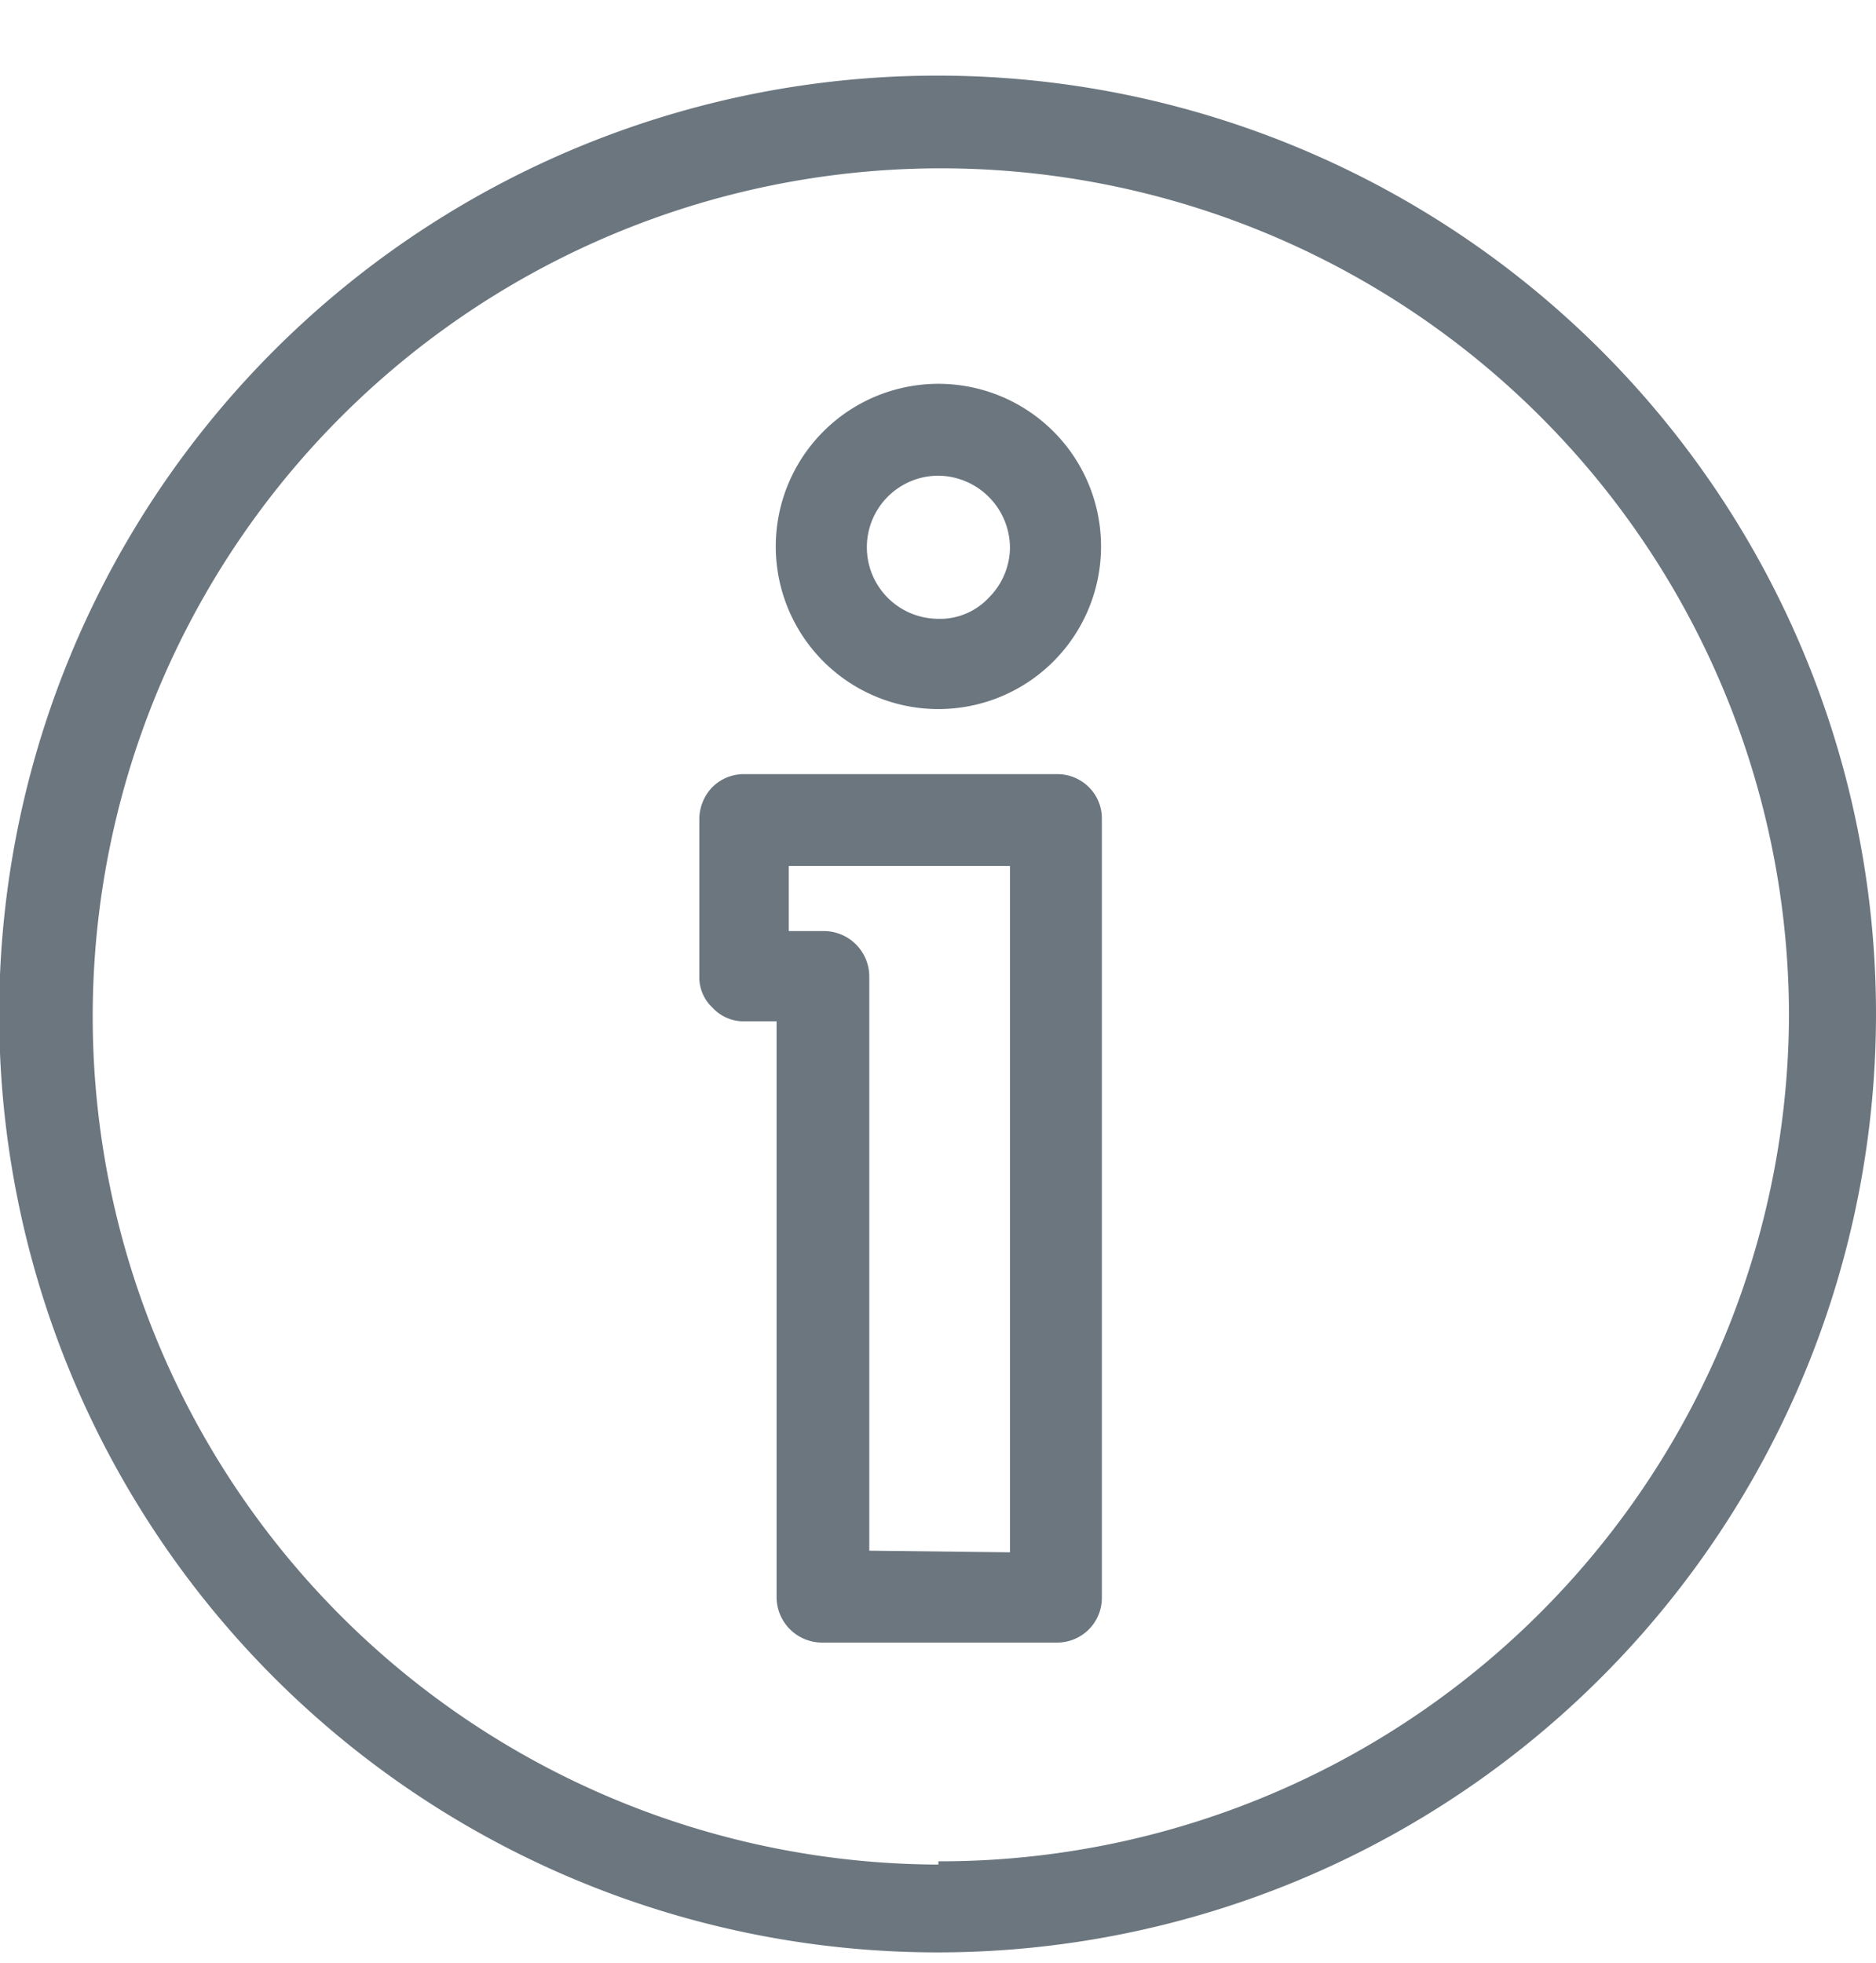
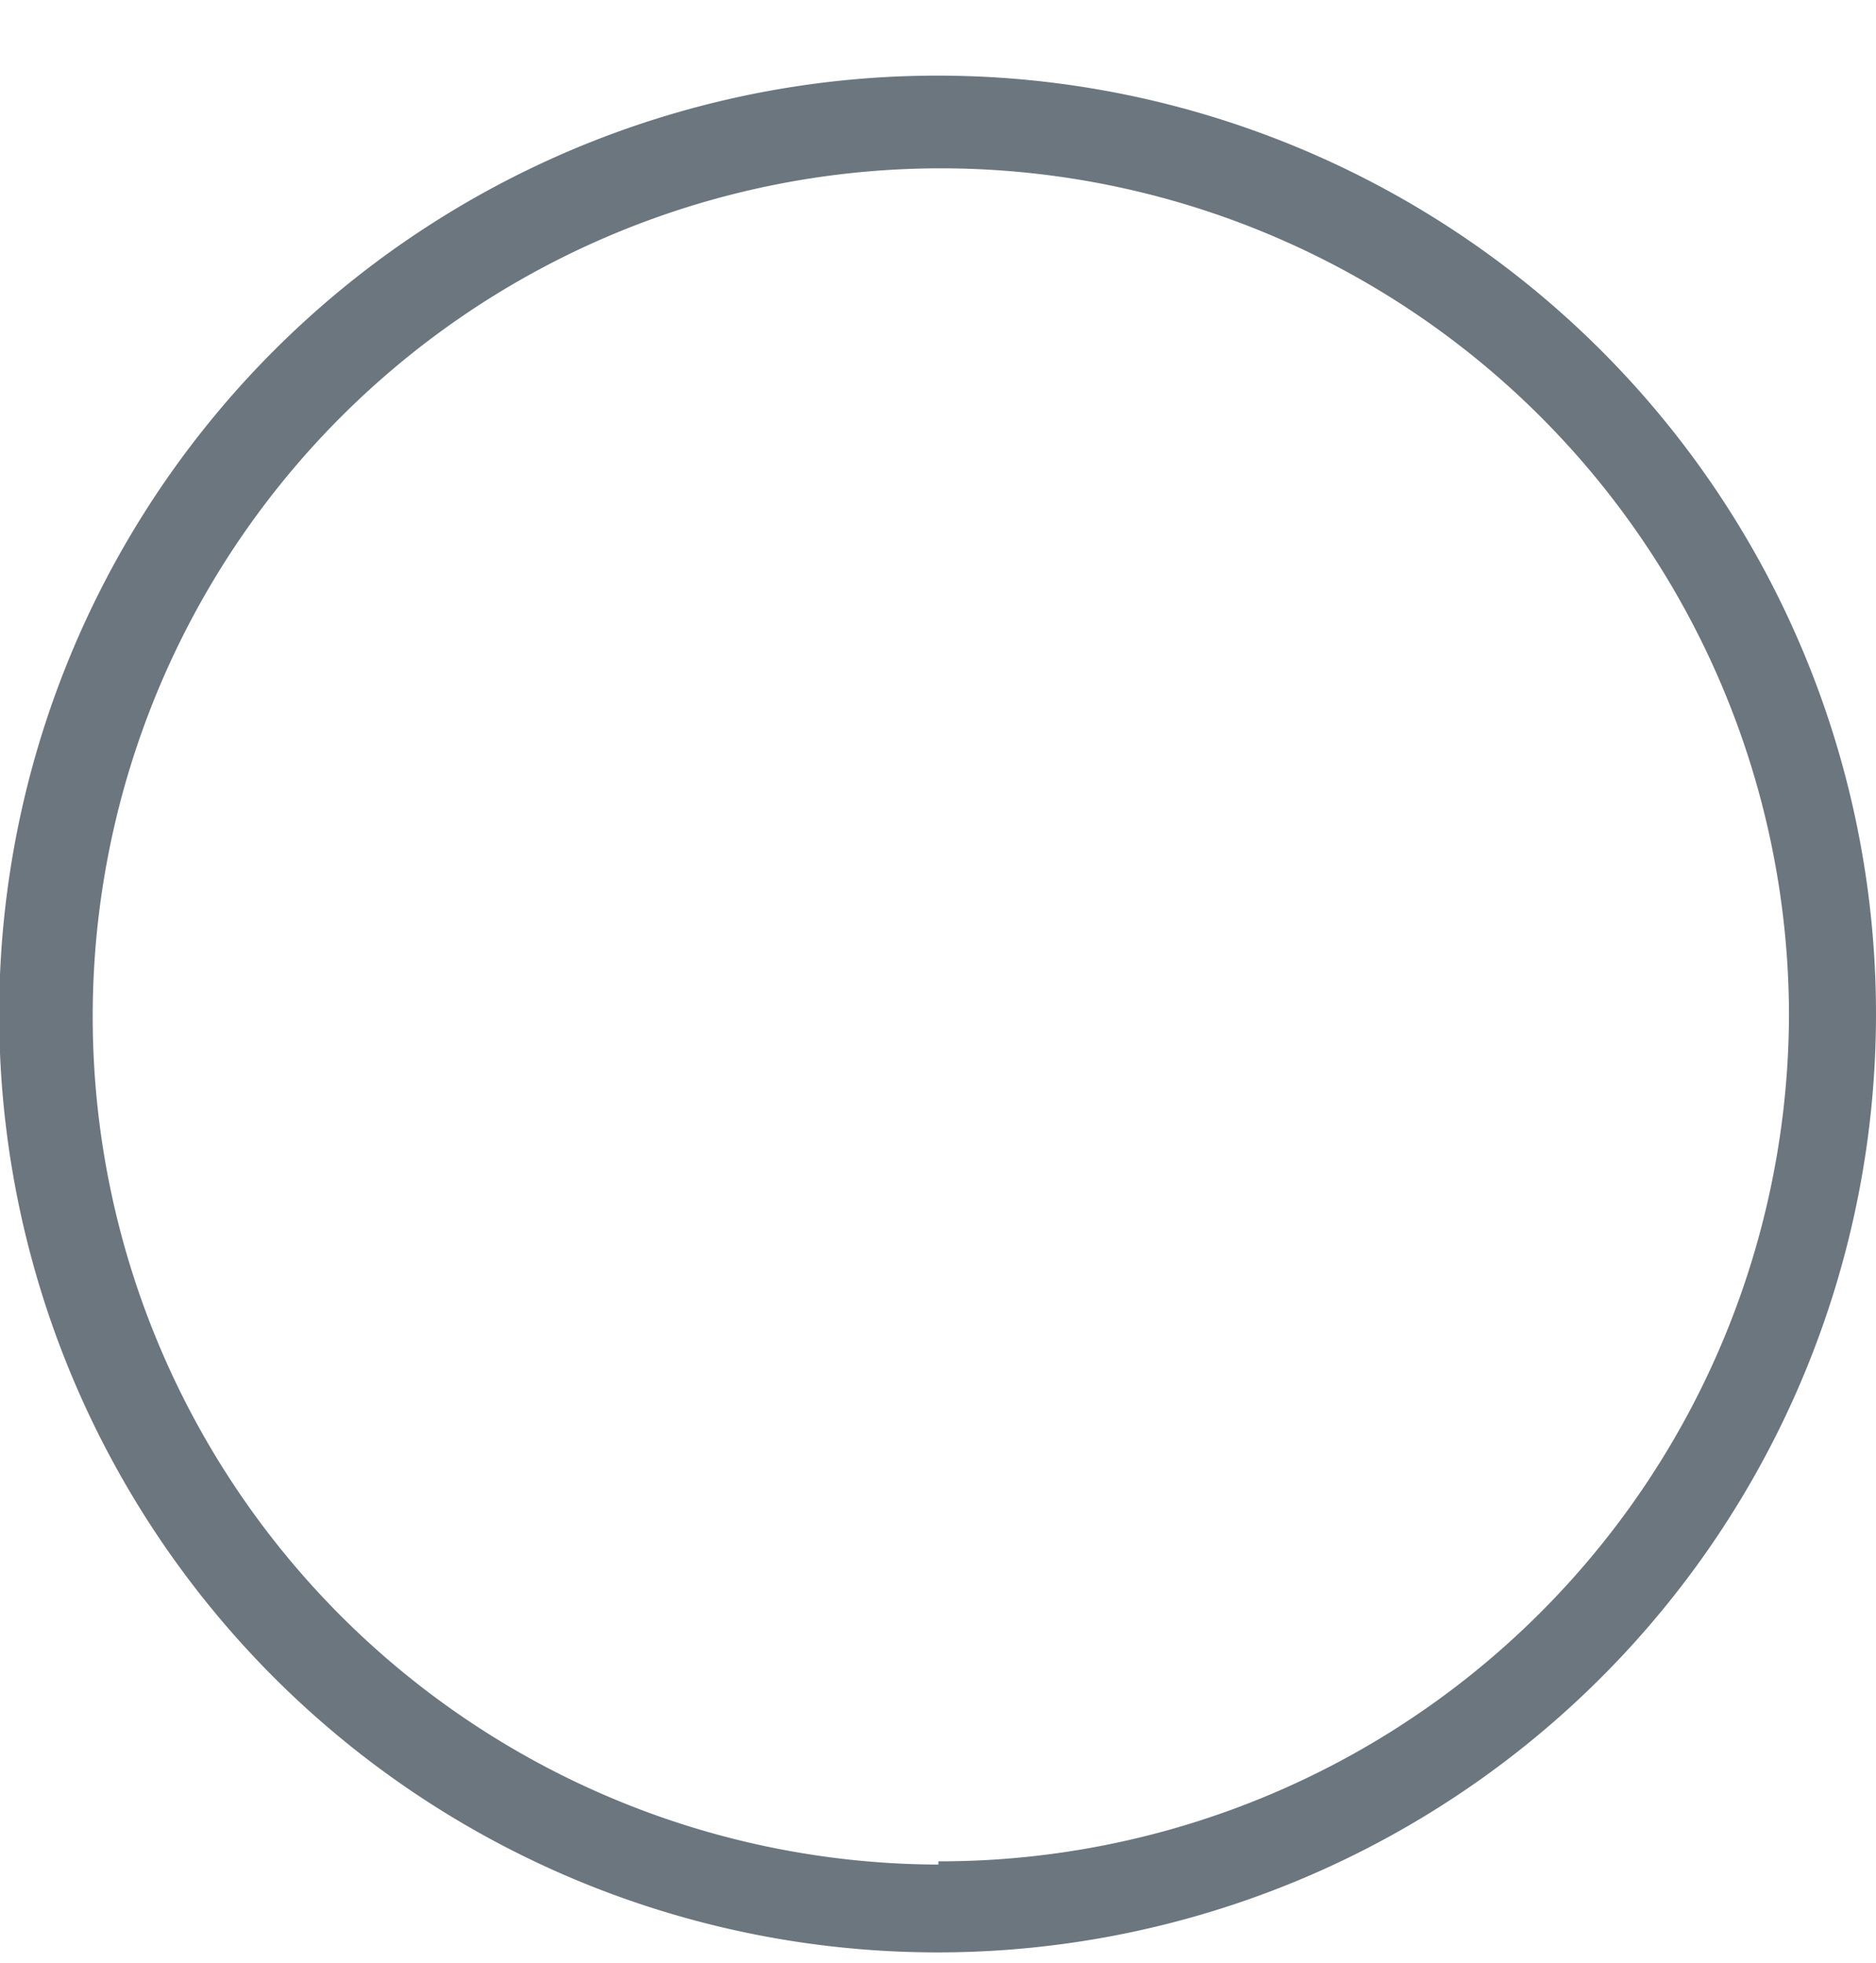
<svg xmlns="http://www.w3.org/2000/svg" viewBox="0 0 23.07 24.14">
  <g id="Ebene_2" data-name="Ebene 2">
    <g id="Ebene_1-2" data-name="Ebene 1">
      <g>
        <g>
-           <path d="M11.54,8.72a2,2,0,1,0-2-2A2,2,0,0,0,11.54,8.72Zm0-2.87a.89.89,0,0,1,.88.88.88.88,0,0,1-.26.62.82.82,0,0,1-.57.26h-.05a.88.88,0,1,1,0-1.76Z" style="fill: #6b767f" />
-           <path d="M13,9.52H9.15a.55.55,0,0,0-.39.16.57.57,0,0,0-.16.39V12a.51.51,0,0,0,.16.39.52.52,0,0,0,.39.17h.4v7.08a.56.56,0,0,0,.56.56H13a.55.55,0,0,0,.55-.56V10.07a.54.54,0,0,0-.16-.39A.55.55,0,0,0,13,9.52Zm-2.31,9.55V12a.56.56,0,0,0-.56-.55H9.7v-.8h2.72v8.44Z" style="fill: #6b767f" />
          <path d="M11.54.93A11.54,11.54,0,1,0,23.07,12.46,11.54,11.54,0,0,0,11.54.93Zm0,22A10.43,10.43,0,1,1,22,12.47,10.44,10.44,0,0,1,11.54,22.89Z" style="fill: #6b767f" />
        </g>
-         <rect width="23.07" height="24.14" style="fill: none" />
      </g>
    </g>
  </g>
</svg>